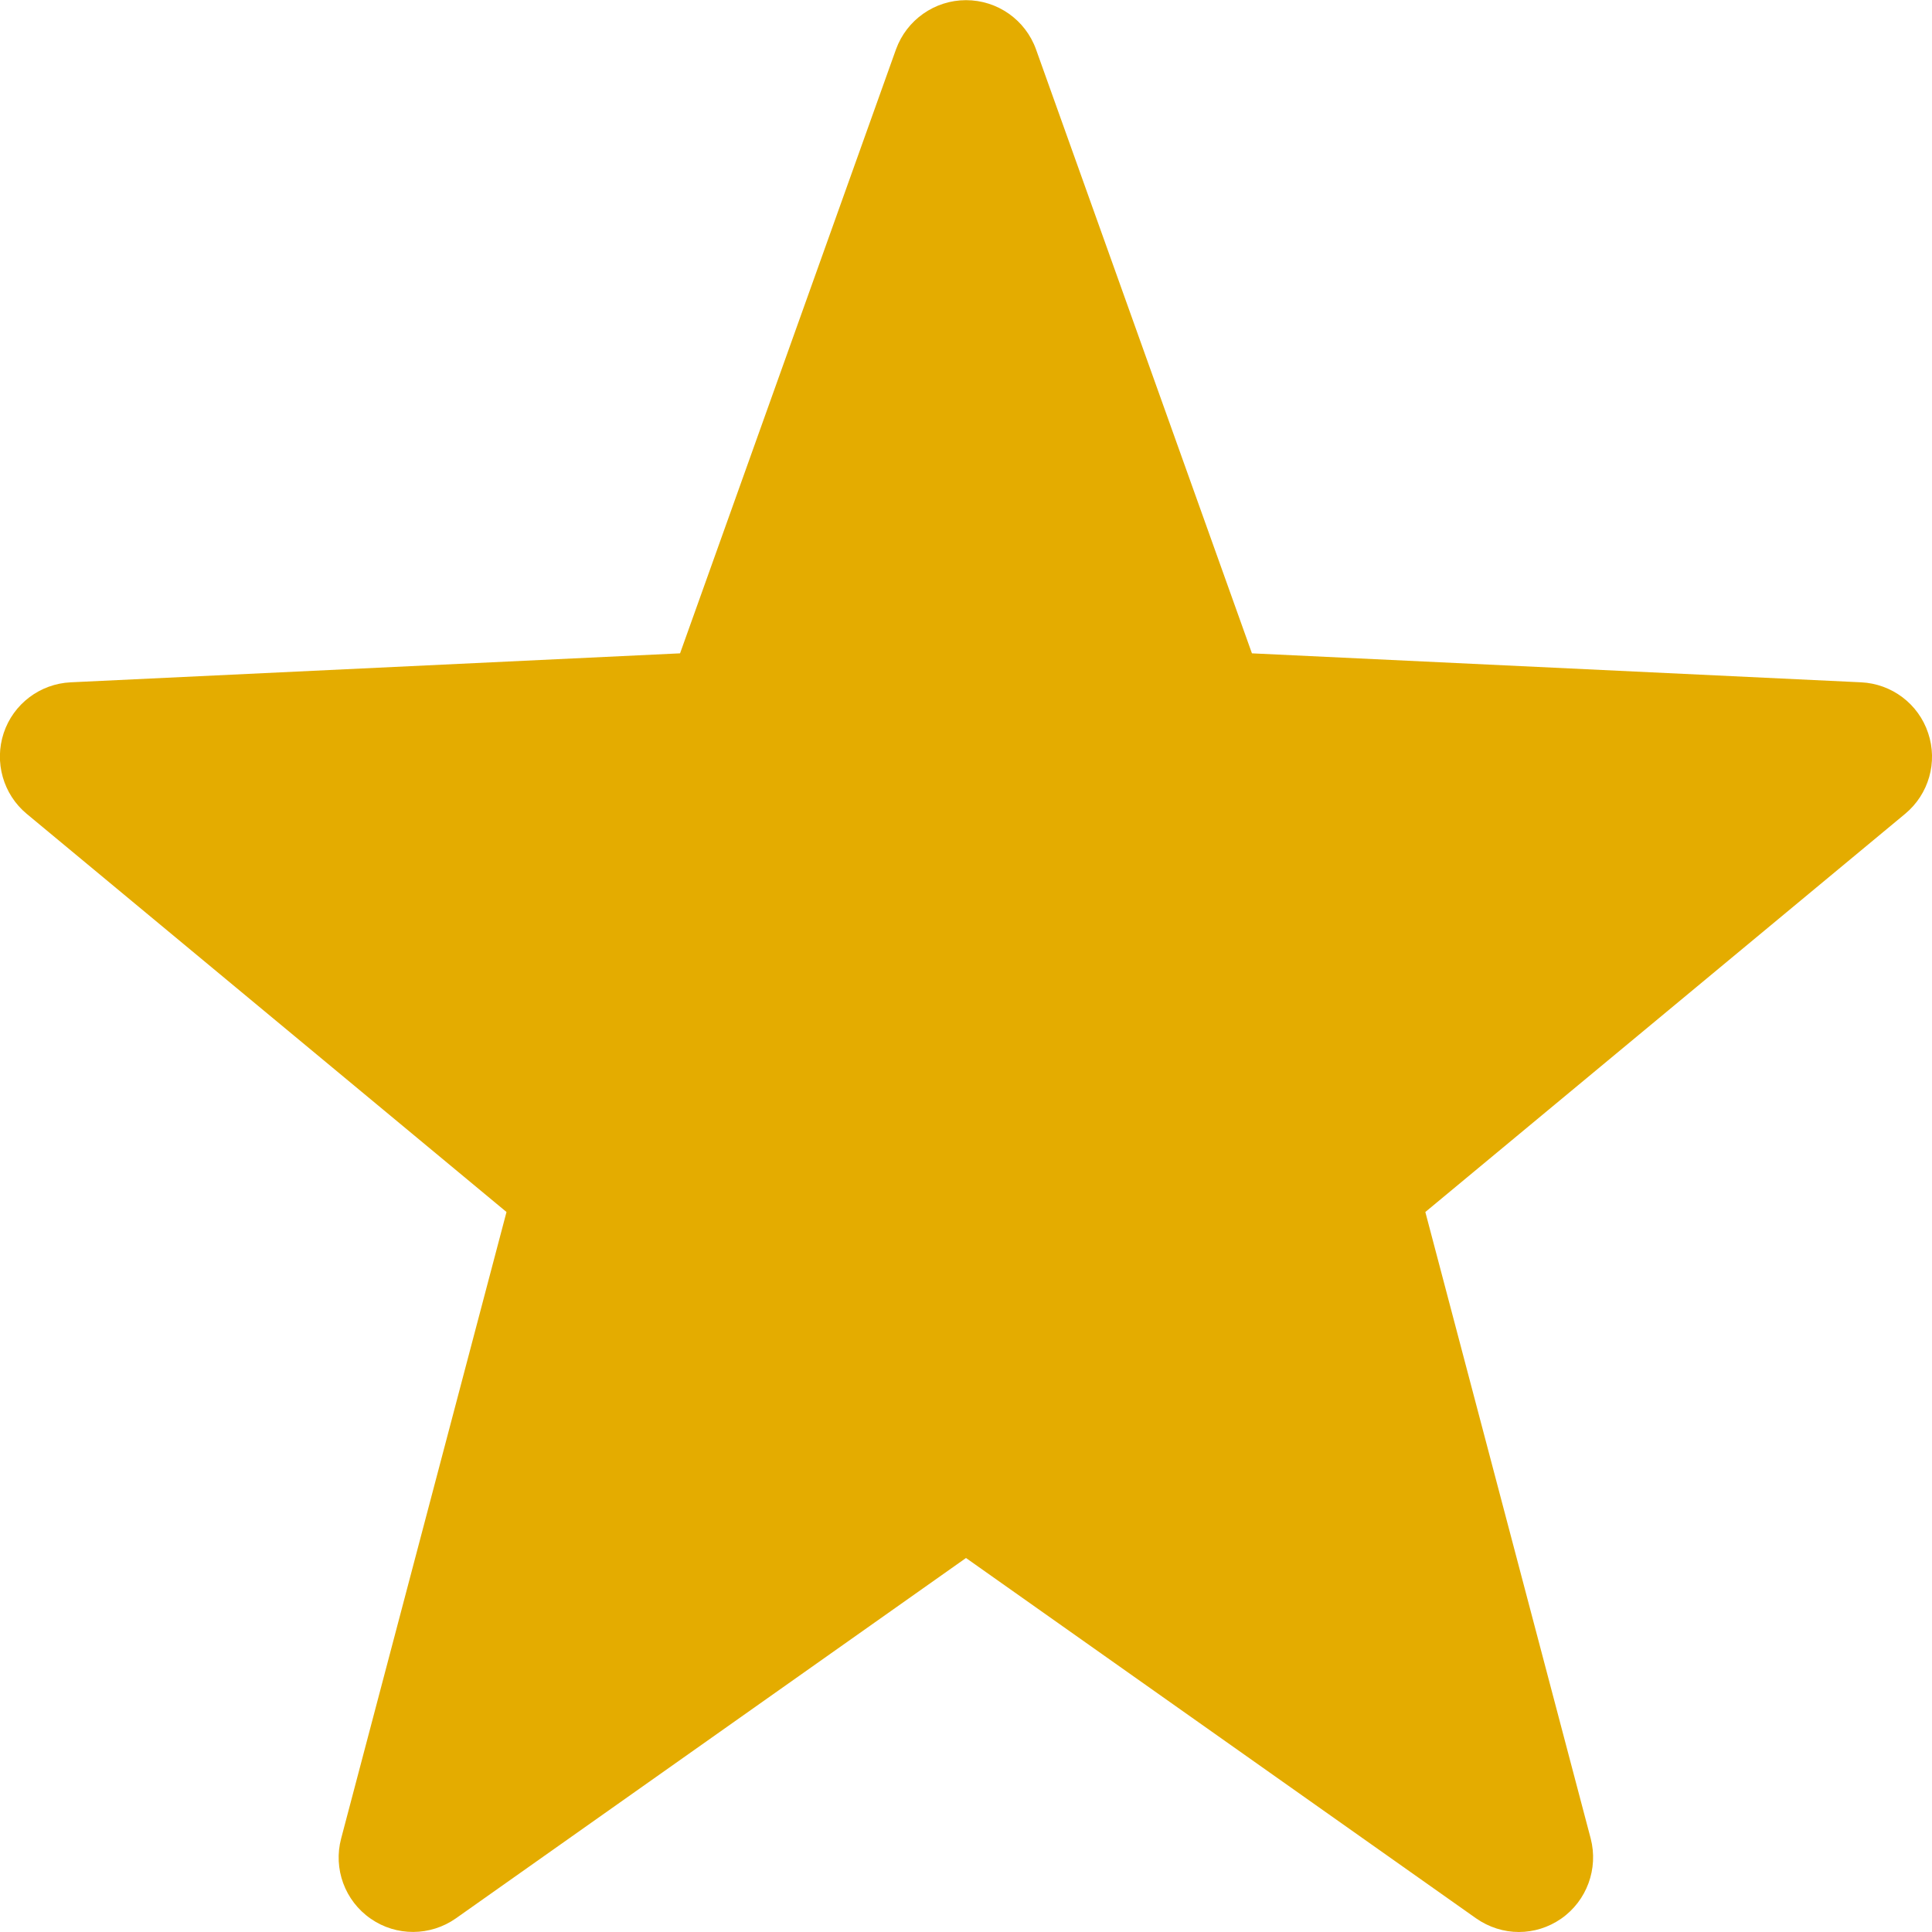
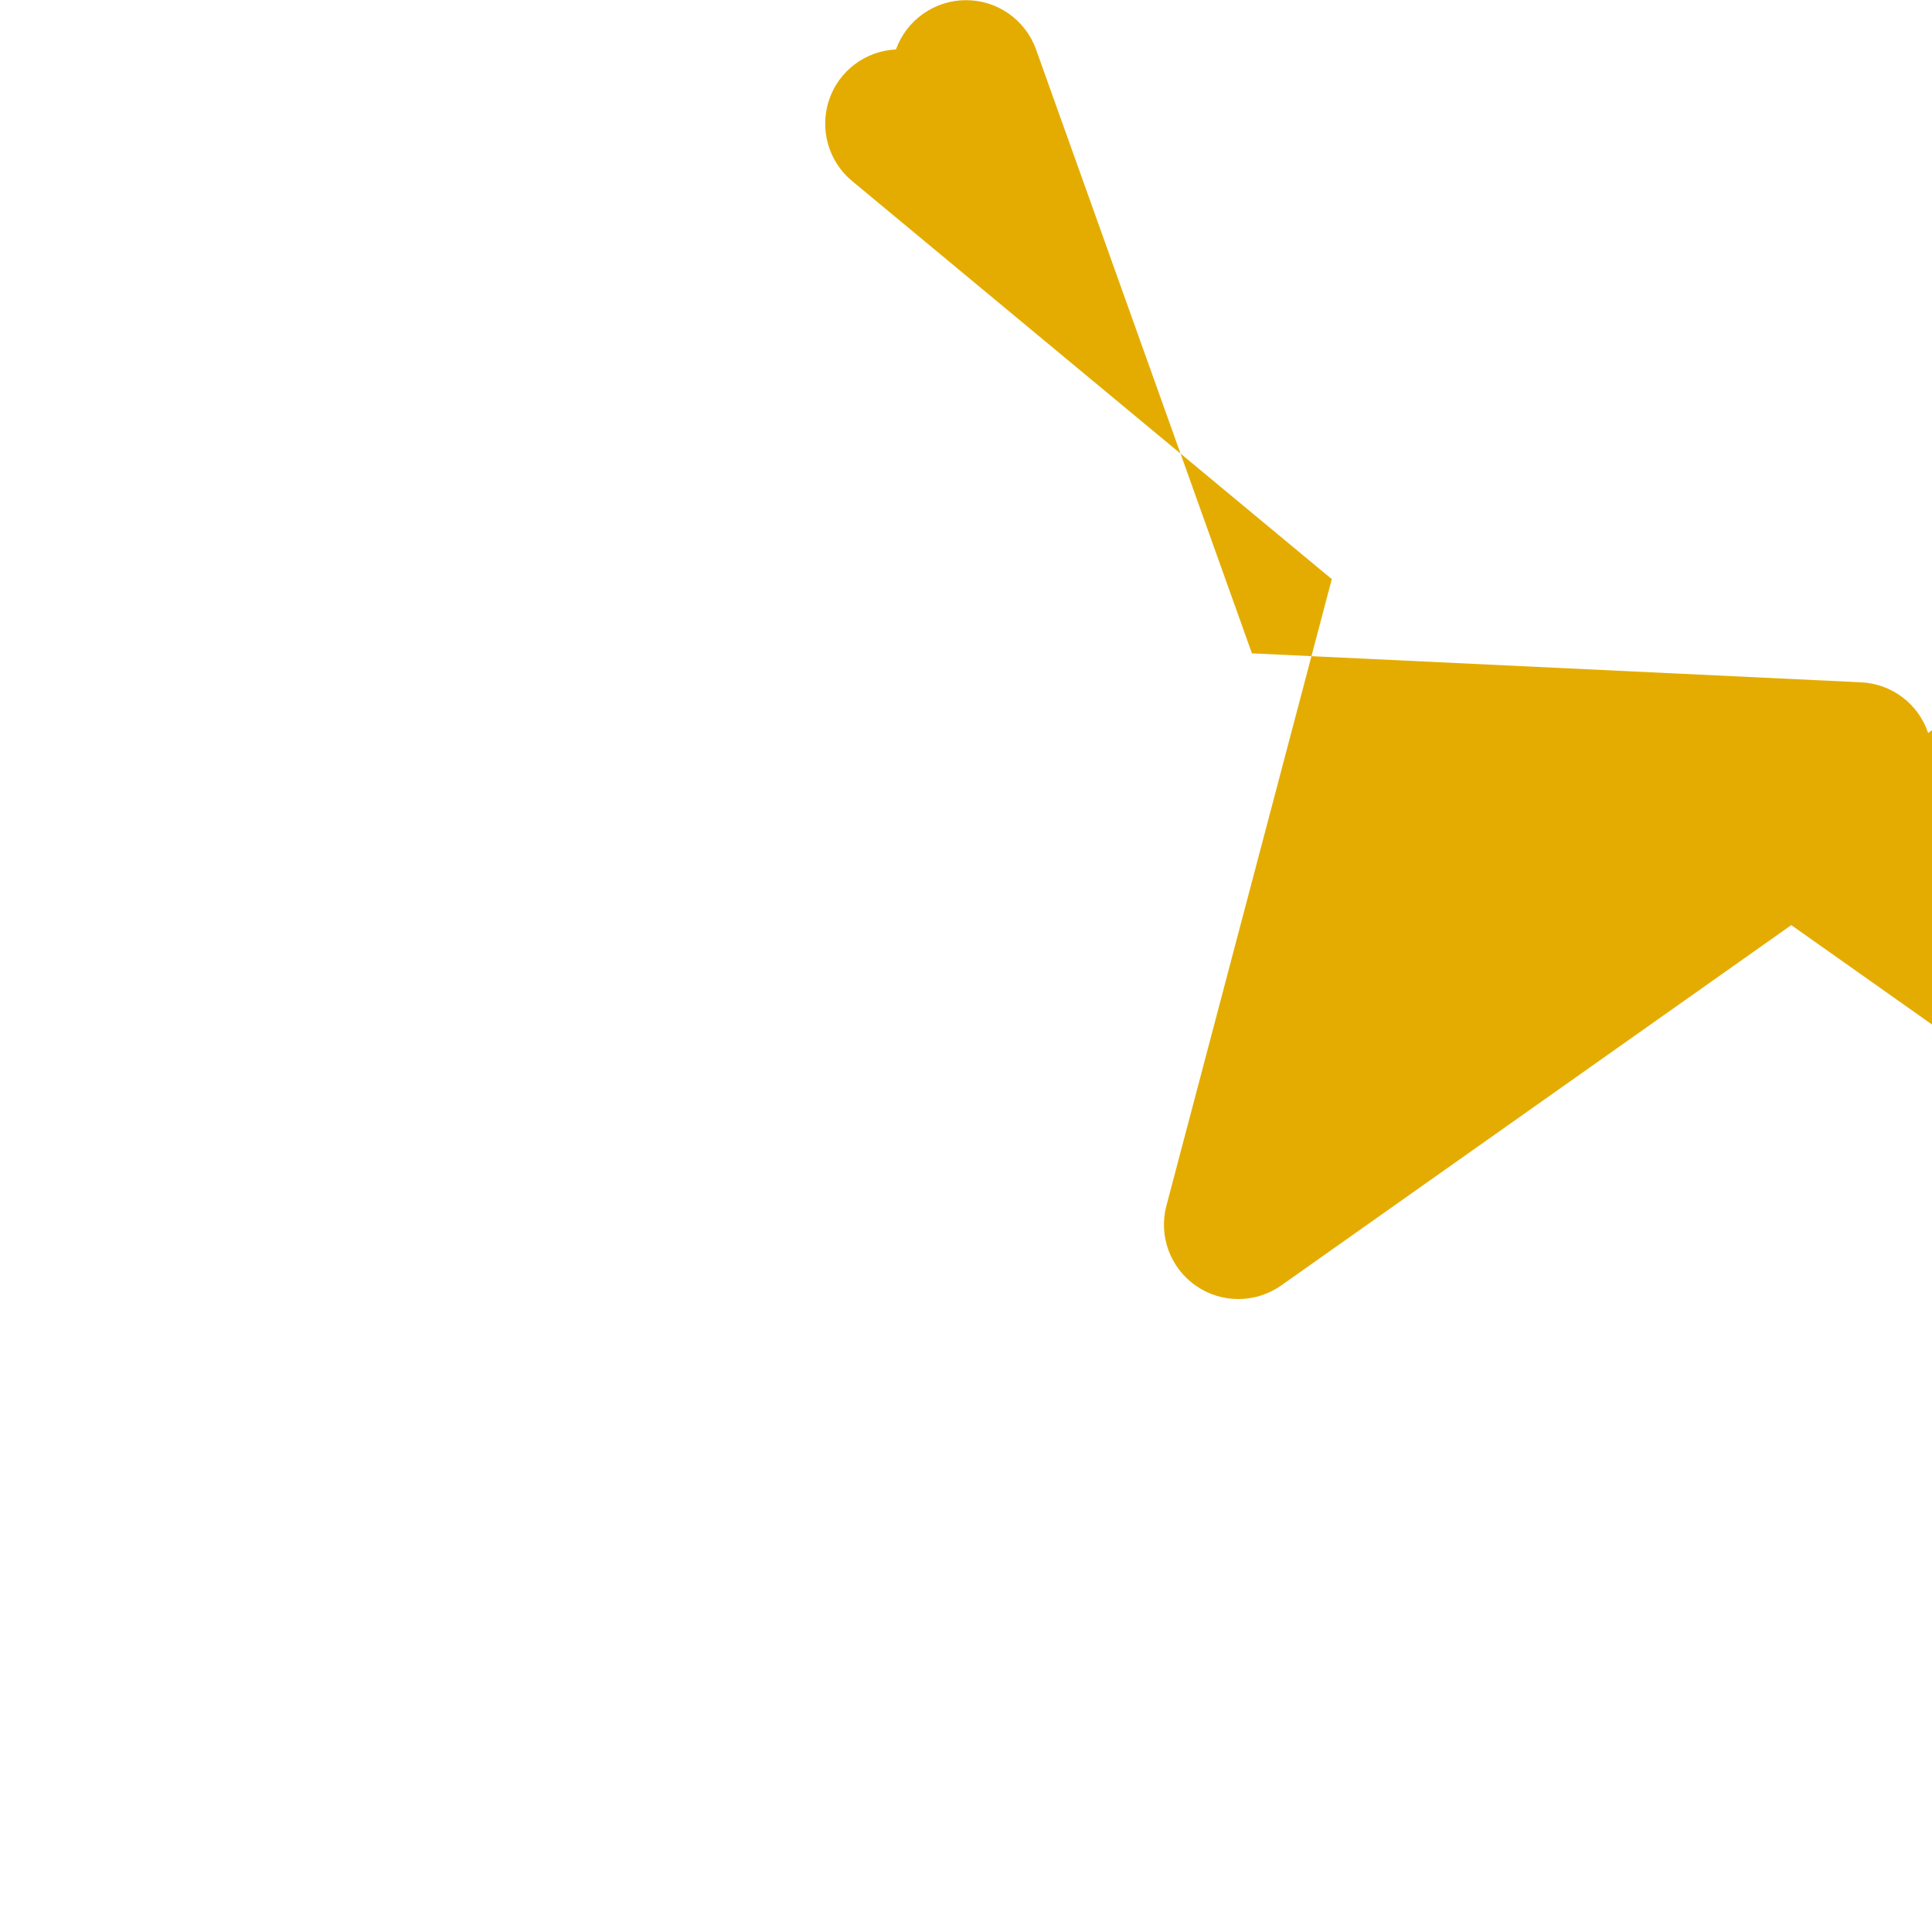
<svg xmlns="http://www.w3.org/2000/svg" height="12" viewBox="0 0 12 12" width="12">
-   <path d="m11.976 4.553c-.06-.181-.226-.306-.416-.315l-3.784-.18-1.341-3.751c-.066-.184-.24-.306-.435-.306s-.369.123-.435.306l-1.341 3.751-3.785.18c-.19.009-.356.134-.416.315-.06.181-.003.381.143.502l2.98 2.473-1.027 3.891c-.05.188.023.387.183.498.159.111.371.11.53-.002l3.168-2.238 3.168 2.238c.08.056.173.085.266.085.092 0 .184-.028.263-.083.159-.111.232-.31.183-.498l-1.027-3.891 2.98-2.473c.147-.122.204-.321.143-.502" fill="#e4ac00" fill-rule="evenodd" />
+   <path d="m11.976 4.553c-.06-.181-.226-.306-.416-.315l-3.784-.18-1.341-3.751c-.066-.184-.24-.306-.435-.306s-.369.123-.435.306c-.19.009-.356.134-.416.315-.06.181-.003.381.143.502l2.98 2.473-1.027 3.891c-.05.188.023.387.183.498.159.111.371.11.53-.002l3.168-2.238 3.168 2.238c.08.056.173.085.266.085.092 0 .184-.028.263-.083.159-.111.232-.31.183-.498l-1.027-3.891 2.98-2.473c.147-.122.204-.321.143-.502" fill="#e4ac00" fill-rule="evenodd" />
</svg>